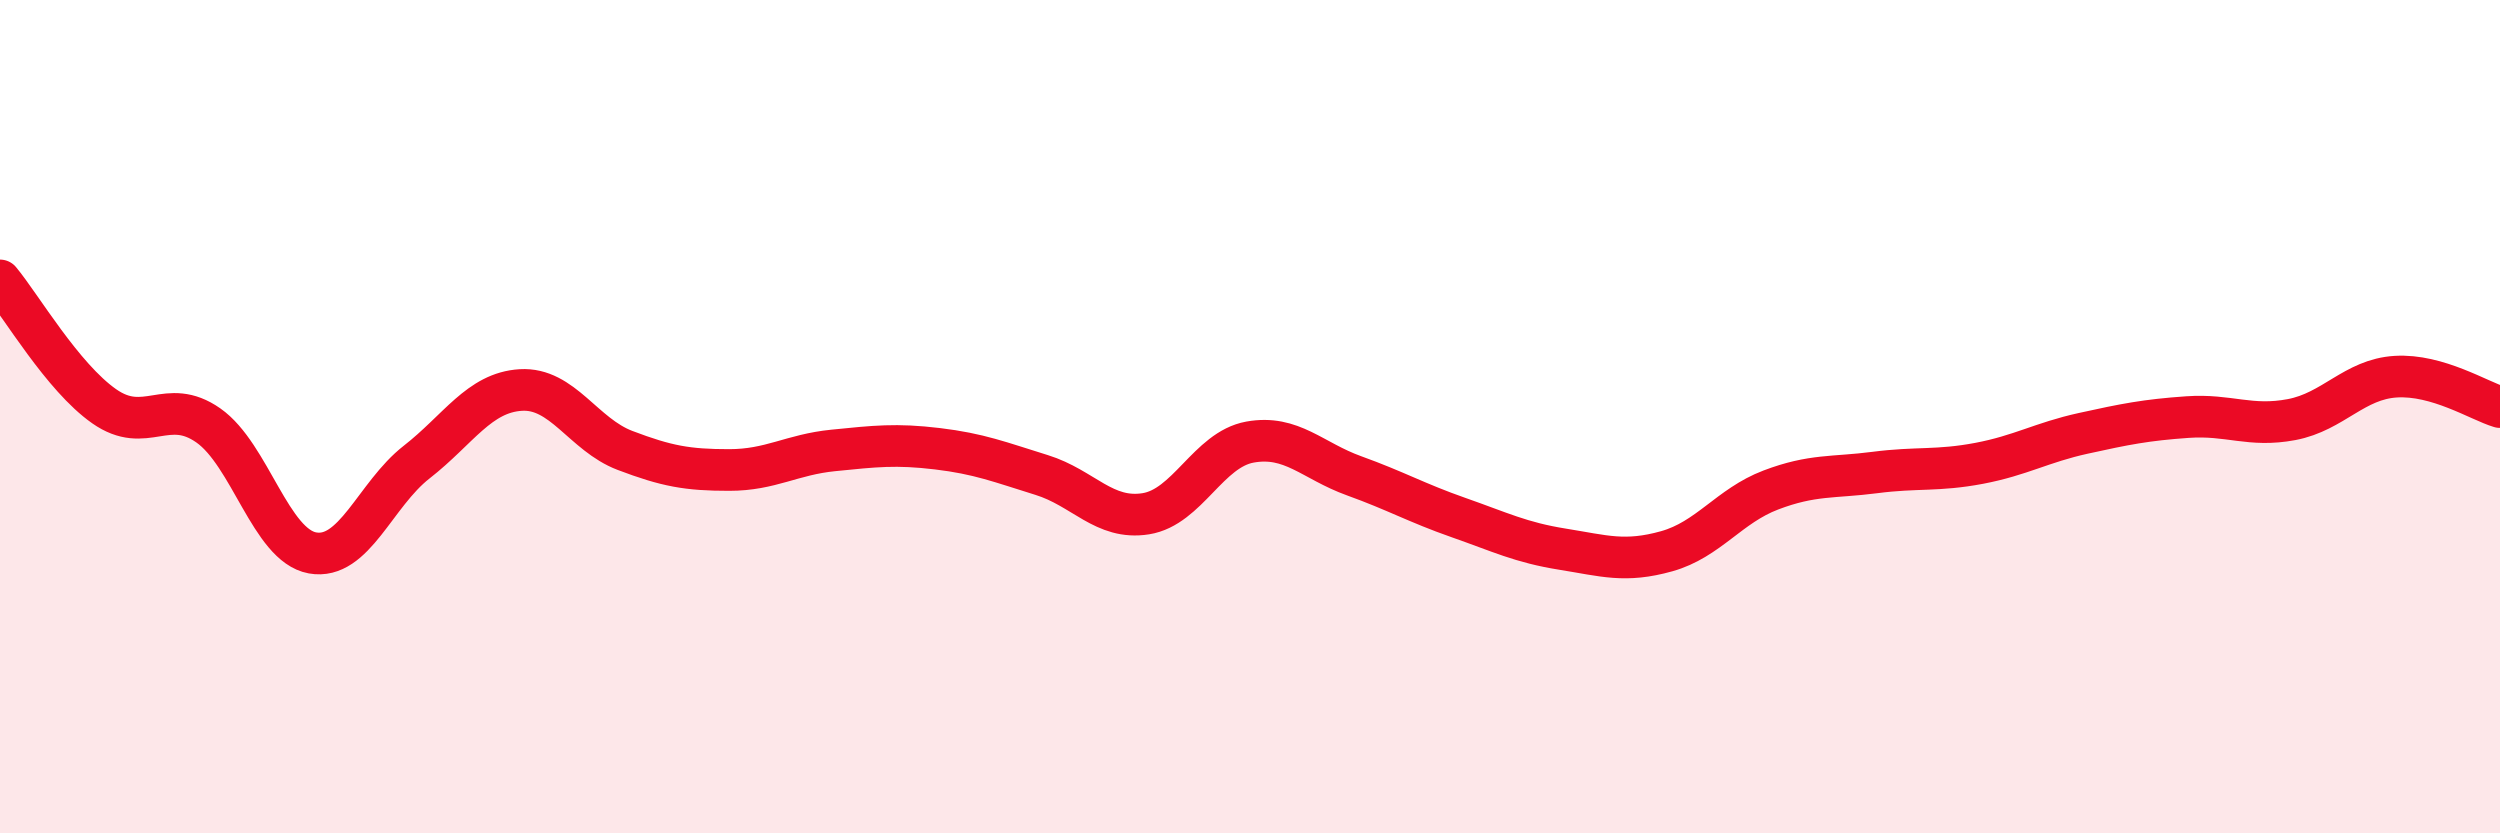
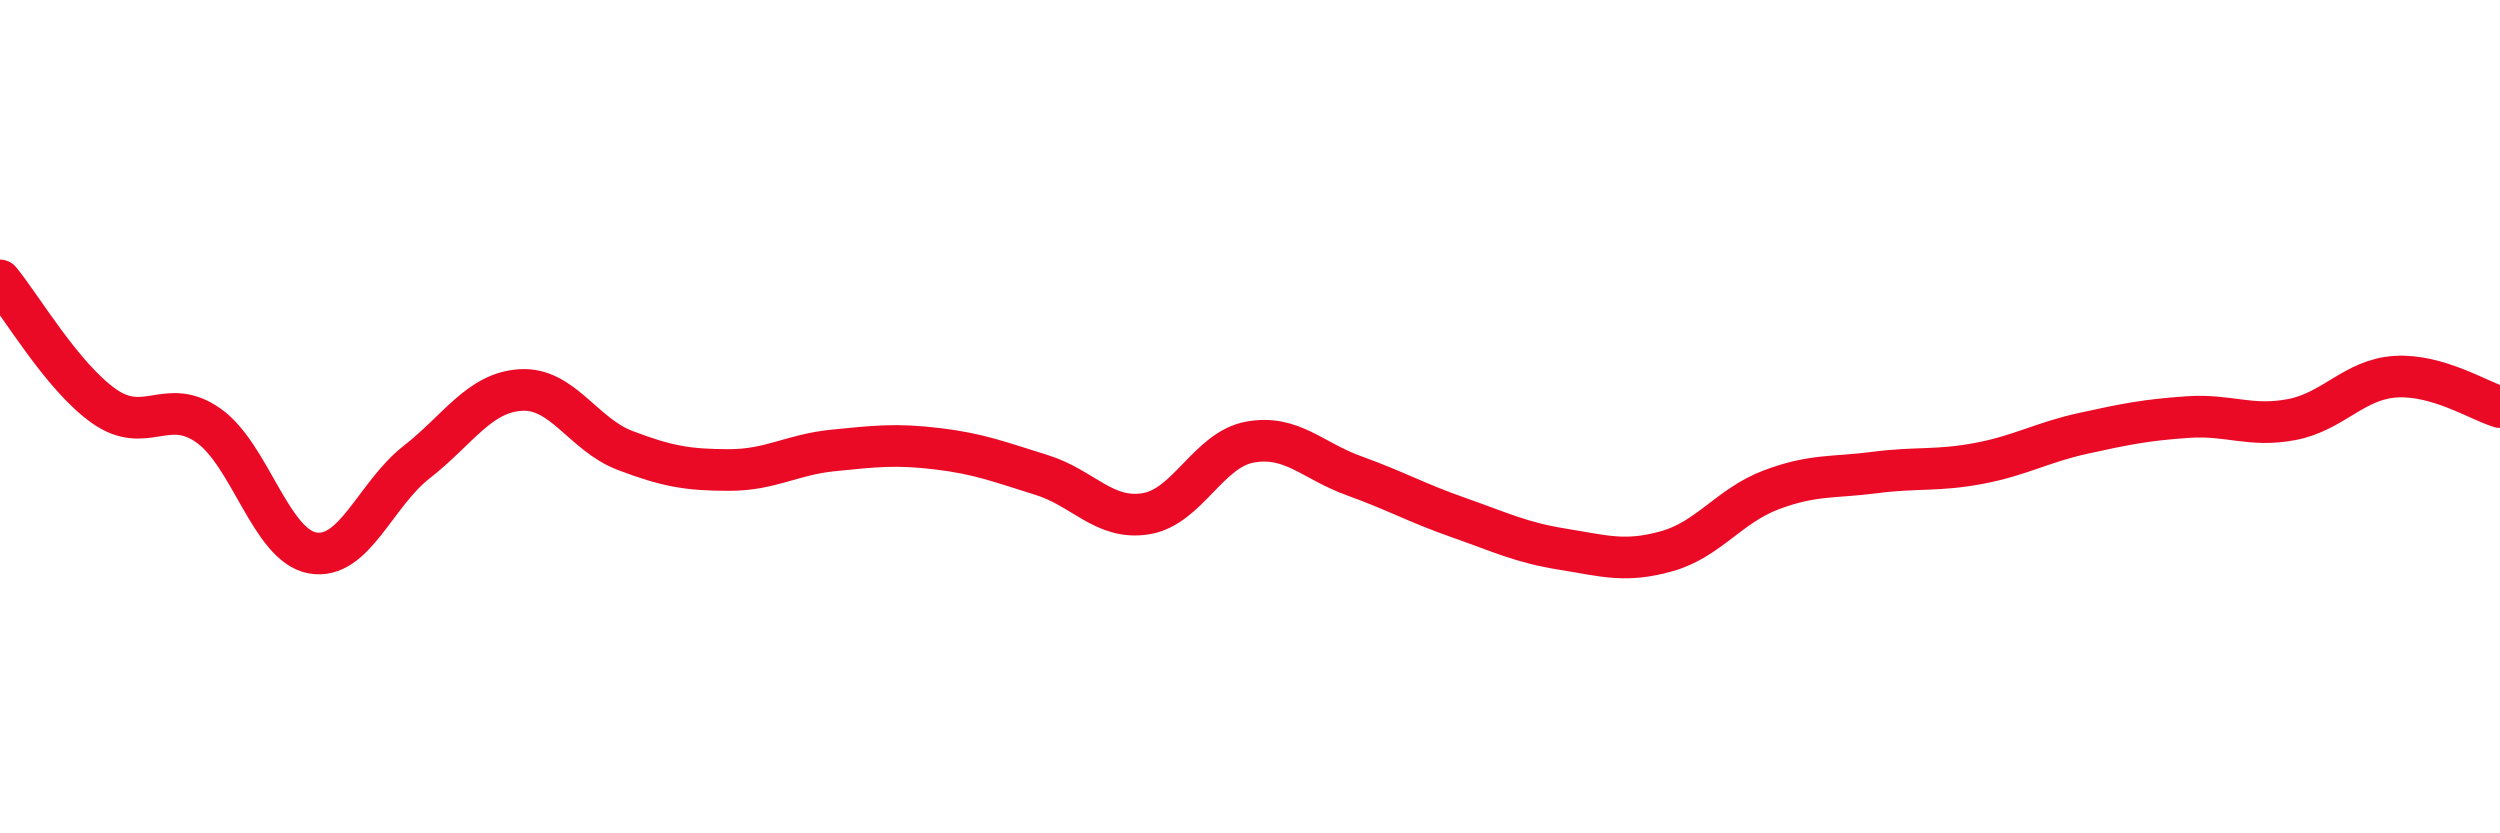
<svg xmlns="http://www.w3.org/2000/svg" width="60" height="20" viewBox="0 0 60 20">
-   <path d="M 0,6.73 C 0.5,7.33 1.5,9.05 2.5,9.75 C 3.5,10.45 4,9.51 5,10.21 C 6,10.91 6.5,13.09 7.5,13.27 C 8.5,13.45 9,11.87 10,11.09 C 11,10.31 11.5,9.42 12.5,9.36 C 13.5,9.3 14,10.43 15,10.81 C 16,11.19 16.5,11.28 17.5,11.28 C 18.5,11.28 19,10.91 20,10.81 C 21,10.71 21.5,10.65 22.5,10.77 C 23.5,10.89 24,11.09 25,11.4 C 26,11.71 26.5,12.49 27.5,12.33 C 28.5,12.17 29,10.79 30,10.61 C 31,10.43 31.5,11.06 32.5,11.42 C 33.5,11.78 34,12.07 35,12.42 C 36,12.77 36.5,13.02 37.5,13.18 C 38.5,13.34 39,13.51 40,13.23 C 41,12.95 41.5,12.14 42.5,11.76 C 43.5,11.38 44,11.47 45,11.34 C 46,11.21 46.5,11.31 47.5,11.12 C 48.5,10.93 49,10.62 50,10.4 C 51,10.18 51.5,10.08 52.5,10.01 C 53.5,9.94 54,10.26 55,10.07 C 56,9.88 56.5,9.1 57.5,9.04 C 58.5,8.98 59.5,9.62 60,9.77L60 20L0 20Z" fill="#EB0A25" opacity="0.1" stroke-linecap="round" stroke-linejoin="round" />
  <path d="M 0,6.73 C 0.5,7.33 1.5,9.05 2.5,9.75 C 3.5,10.45 4,9.51 5,10.21 C 6,10.91 6.5,13.09 7.5,13.27 C 8.5,13.45 9,11.87 10,11.09 C 11,10.31 11.5,9.42 12.5,9.36 C 13.5,9.3 14,10.43 15,10.81 C 16,11.19 16.5,11.28 17.5,11.28 C 18.5,11.28 19,10.91 20,10.81 C 21,10.71 21.5,10.65 22.5,10.77 C 23.5,10.89 24,11.09 25,11.4 C 26,11.71 26.5,12.49 27.5,12.33 C 28.5,12.17 29,10.79 30,10.61 C 31,10.43 31.5,11.06 32.5,11.42 C 33.5,11.78 34,12.07 35,12.42 C 36,12.77 36.5,13.02 37.5,13.18 C 38.5,13.34 39,13.51 40,13.23 C 41,12.95 41.5,12.14 42.5,11.76 C 43.5,11.38 44,11.47 45,11.34 C 46,11.21 46.5,11.31 47.5,11.12 C 48.5,10.93 49,10.62 50,10.4 C 51,10.18 51.5,10.08 52.5,10.01 C 53.5,9.94 54,10.26 55,10.07 C 56,9.88 56.5,9.1 57.5,9.04 C 58.5,8.98 59.5,9.62 60,9.77" stroke="#EB0A25" stroke-width="1" fill="none" stroke-linecap="round" stroke-linejoin="round" />
</svg>